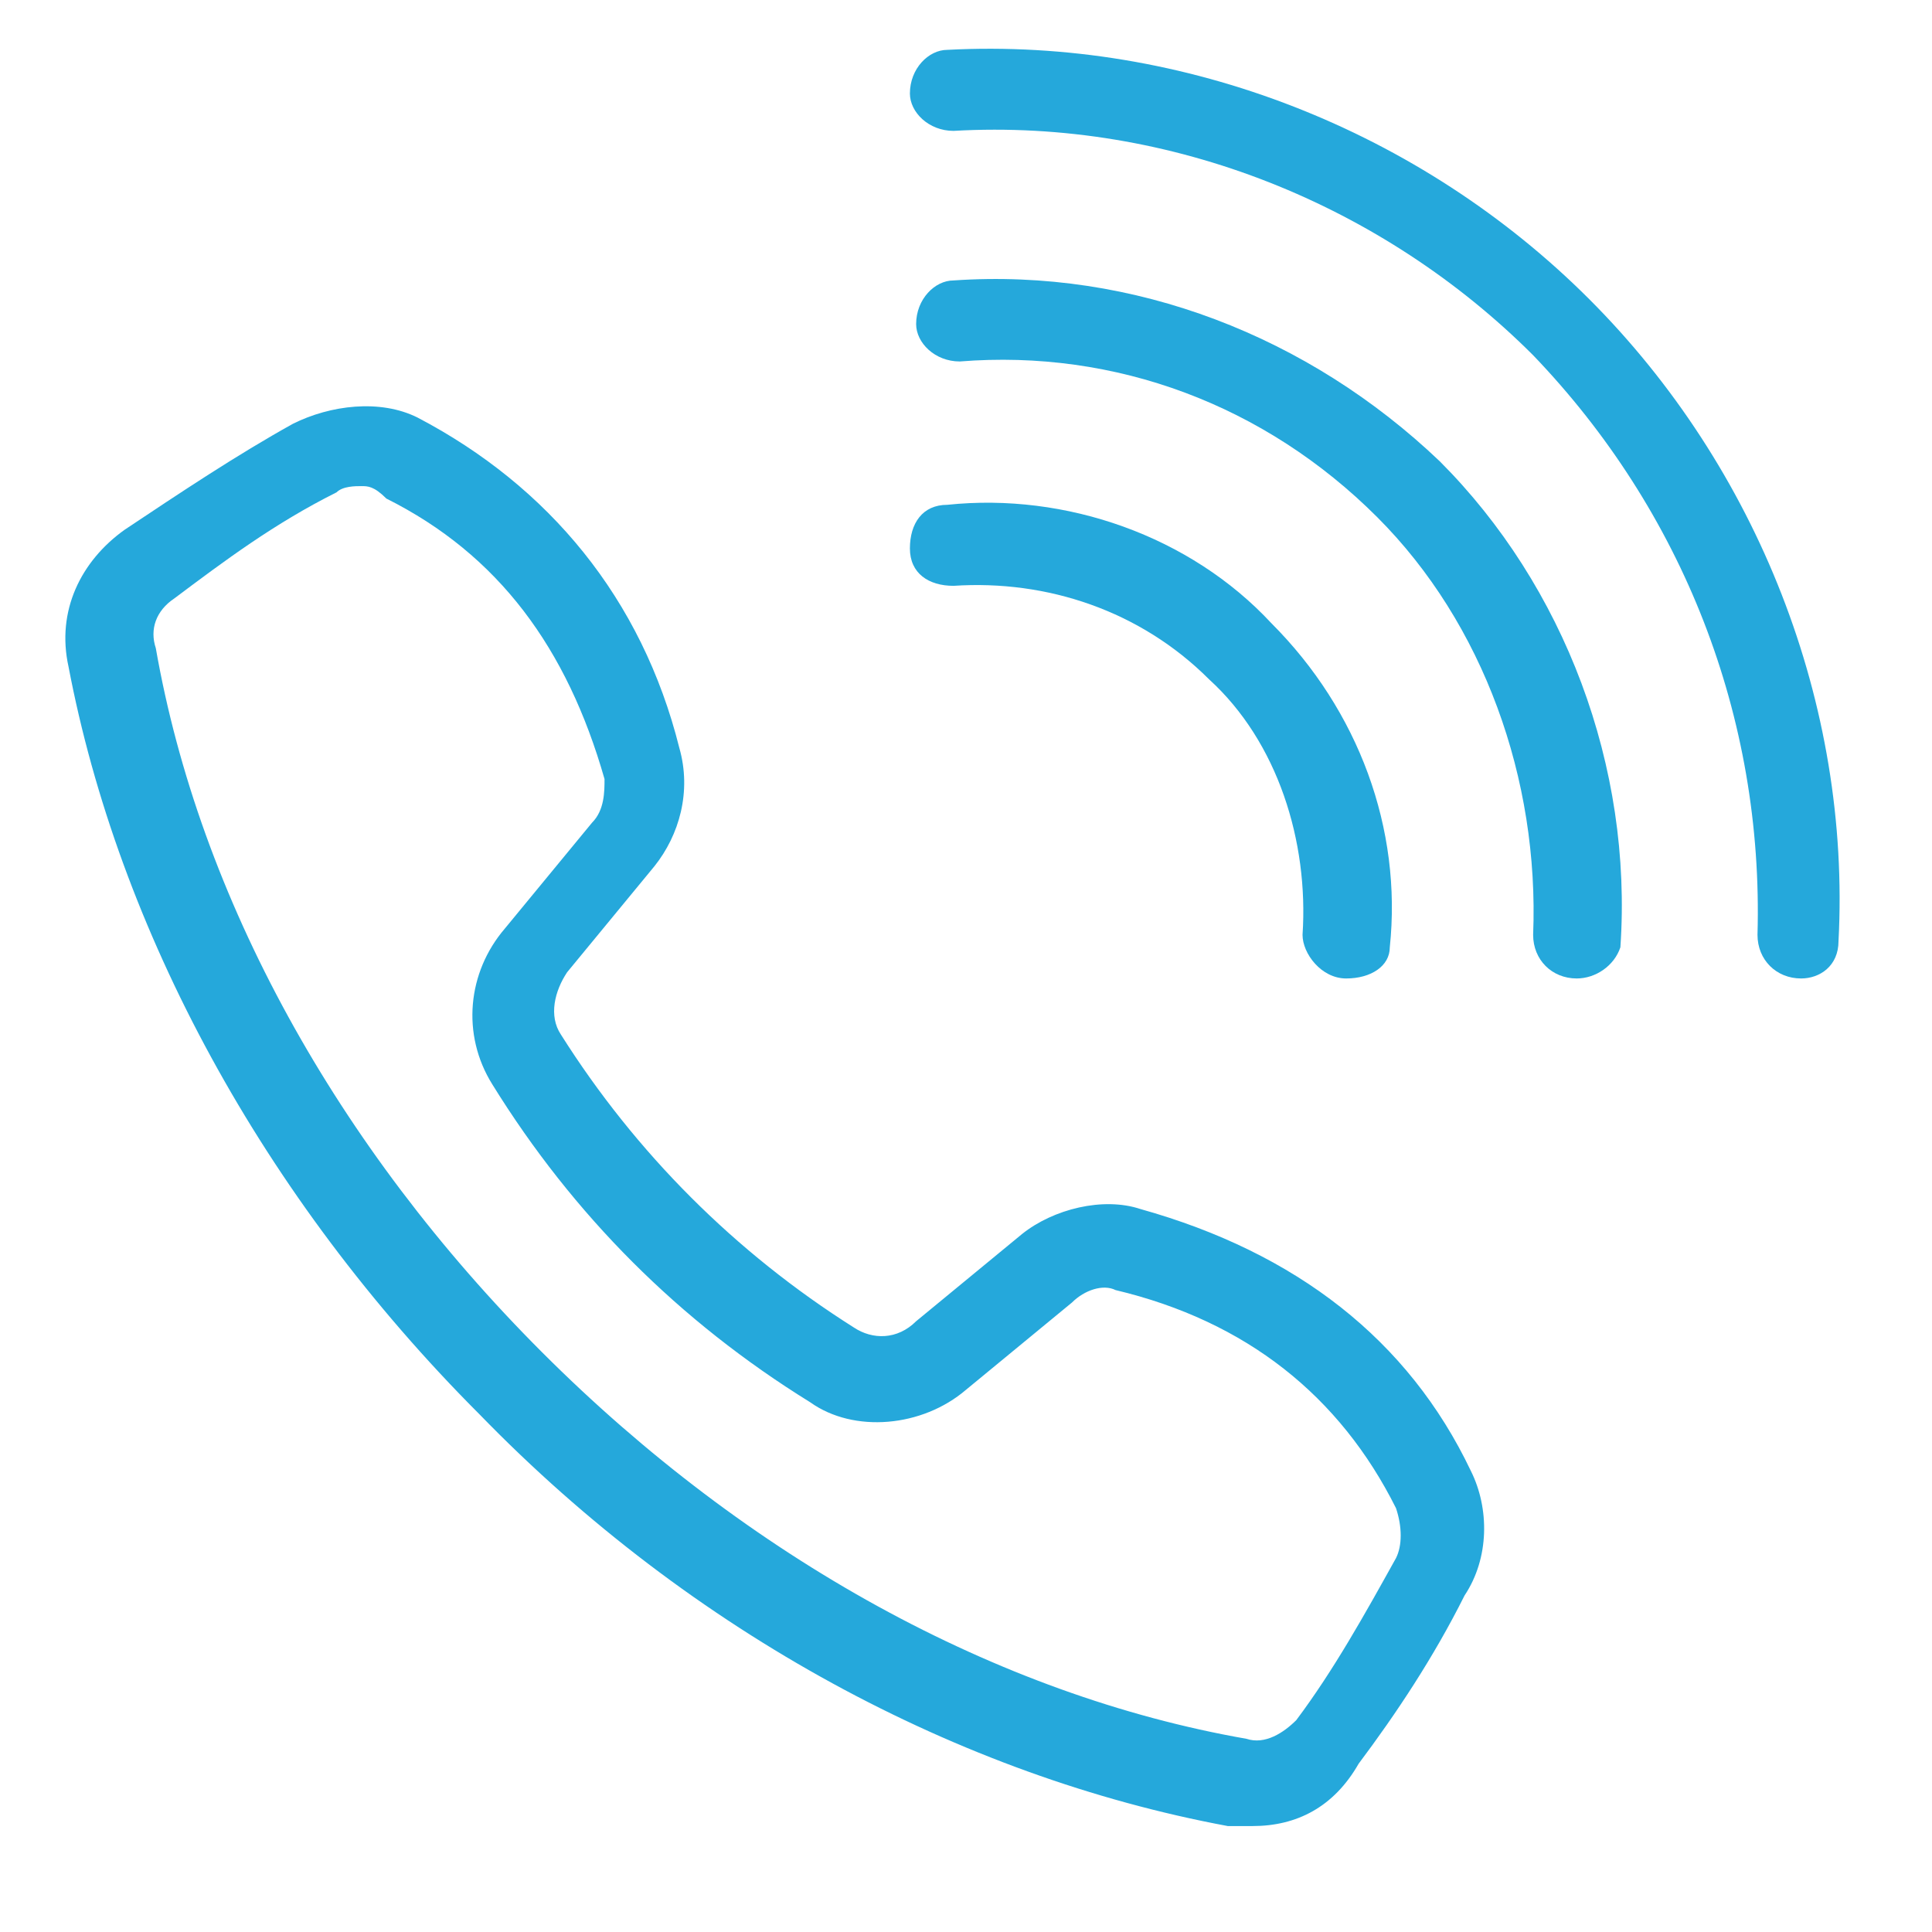
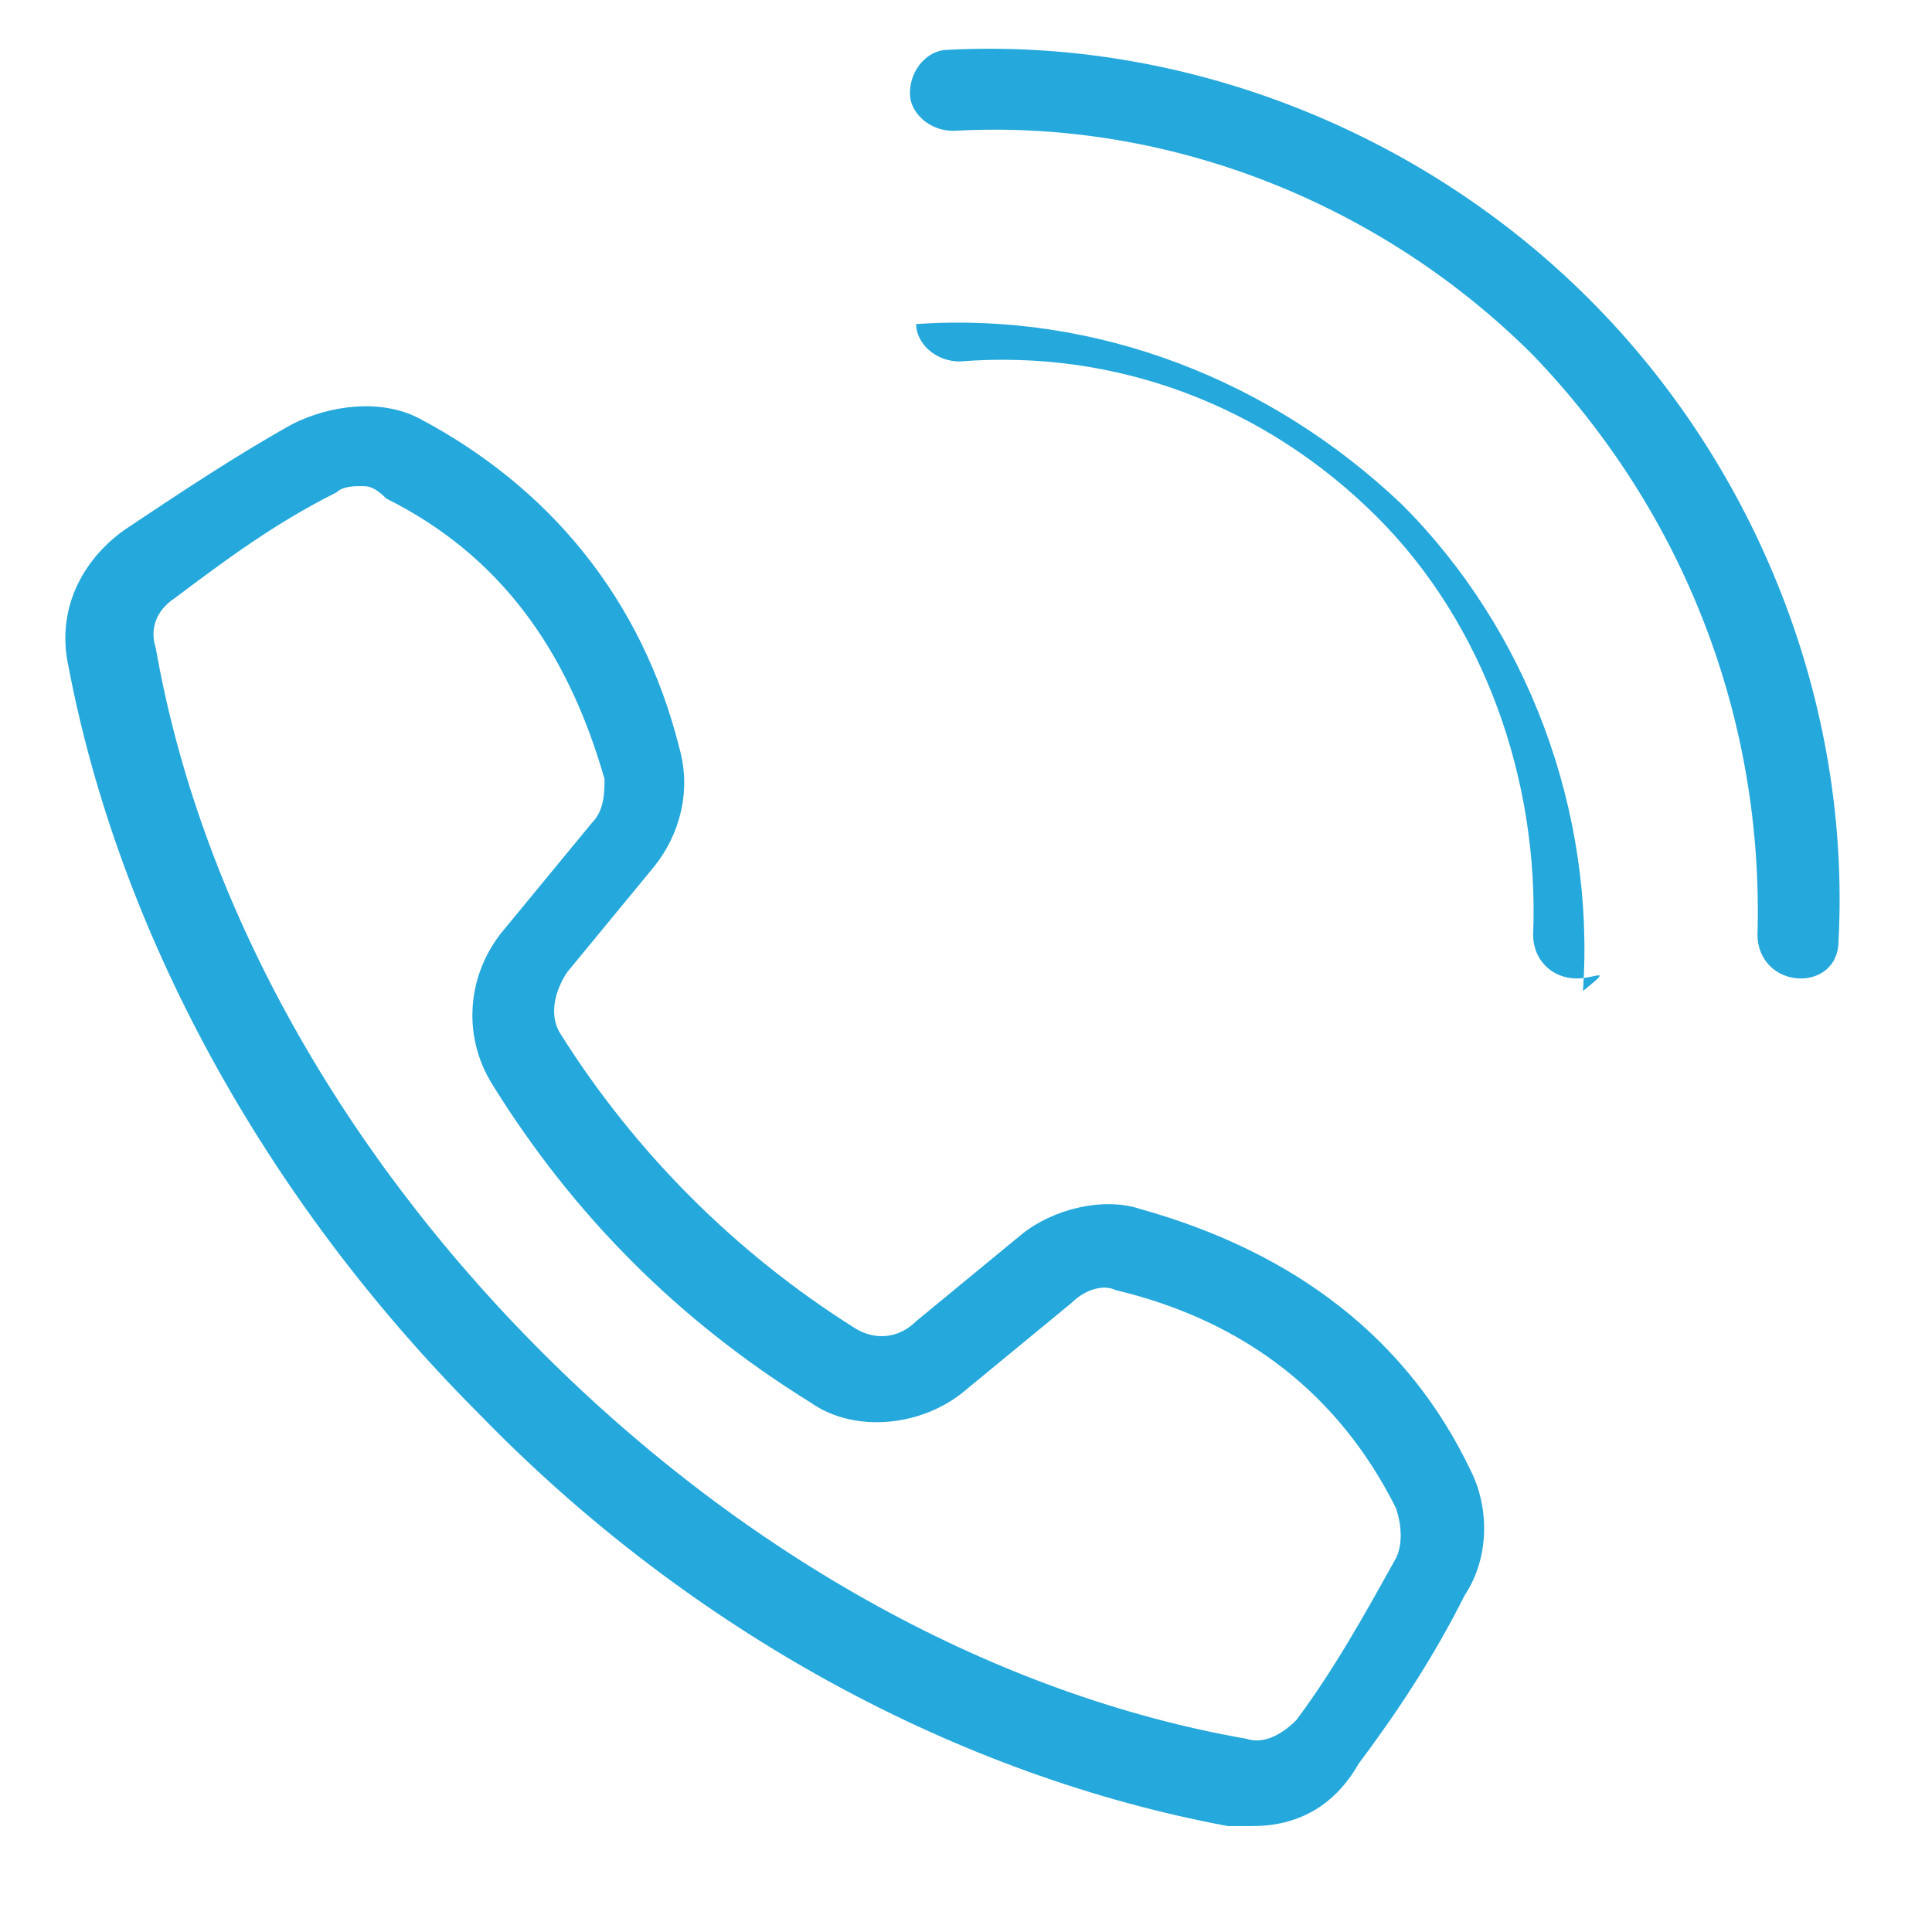
<svg xmlns="http://www.w3.org/2000/svg" xmlns:xlink="http://www.w3.org/1999/xlink" version="1.1" id="Capa_1" x="0px" y="0px" width="31px" height="31px" viewBox="0 0 31 31" style="enable-background:new 0 0 31 31;" xml:space="preserve">
  <style type="text/css">
	.st0{clip-path:url(#SVGID_2_);}
	.st1{fill:#25A8DB;}
</style>
  <g>
    <defs>
      <rect id="SVGID_1_" x="0.3" y="0" width="30" height="30" />
    </defs>
    <clipPath id="SVGID_2_">
      <use xlink:href="#SVGID_1_" style="overflow:visible;" />
    </clipPath>
    <g class="st0">
      <path class="st1" d="M20.1,29.3c-0.1,0-0.3,0-0.4,0c-4.3-0.8-8.6-3.1-12-6.6c-3.5-3.5-5.8-7.8-6.6-12C0.9,9.8,1.3,9,2,8.5    c0.9-0.6,1.8-1.2,2.7-1.7c0.6-0.3,1.4-0.4,2-0.1c2.1,1.1,3.6,2.9,4.2,5.3c0.2,0.7,0,1.4-0.4,1.9l-1.4,1.7c-0.2,0.3-0.3,0.7-0.1,1    c1.2,1.9,2.8,3.5,4.7,4.7c0.3,0.2,0.7,0.2,1-0.1l1.7-1.4c0.5-0.4,1.3-0.6,1.9-0.4c2.5,0.7,4.3,2.1,5.3,4.2c0.3,0.6,0.3,1.4-0.1,2    c-0.5,1-1.1,1.9-1.7,2.7C21.4,29,20.8,29.3,20.1,29.3z M5.8,7.8c-0.1,0-0.3,0-0.4,0.1C4.4,8.4,3.6,9,2.8,9.6    c-0.3,0.2-0.4,0.5-0.3,0.8c0.7,4,2.9,8,6.2,11.3c3.3,3.3,7.3,5.5,11.3,6.2c0.3,0.1,0.6-0.1,0.8-0.3c0.6-0.8,1.1-1.7,1.6-2.6    c0.1-0.2,0.1-0.5,0-0.8c-0.9-1.8-2.4-3-4.5-3.5c-0.2-0.1-0.5,0-0.7,0.2l-1.7,1.4c-0.7,0.6-1.8,0.7-2.5,0.2c-2.1-1.3-3.8-3-5.1-5.1    c-0.5-0.8-0.4-1.8,0.2-2.5l1.4-1.7c0.2-0.2,0.2-0.5,0.2-0.7c-0.6-2.1-1.7-3.6-3.5-4.5C6,7.8,5.9,7.8,5.8,7.8z" />
      <path class="st1" d="M28.9,15.7C28.9,15.7,28.8,15.7,28.9,15.7c-0.4,0-0.7-0.3-0.7-0.7c0.1-3.5-1.2-6.8-3.6-9.3    c-2.4-2.4-5.8-3.8-9.3-3.6c-0.4,0-0.7-0.3-0.7-0.6c0-0.4,0.3-0.7,0.6-0.7c3.8-0.2,7.6,1.3,10.3,4c2.7,2.7,4.2,6.5,4,10.3    C29.5,15.5,29.2,15.7,28.9,15.7z" />
-       <path class="st1" d="M25.3,15.7C25.2,15.7,25.2,15.7,25.3,15.7c-0.4,0-0.7-0.3-0.7-0.7c0.1-2.5-0.8-5-2.5-6.7    c-1.8-1.8-4.2-2.7-6.7-2.5c-0.4,0-0.7-0.3-0.7-0.6c0-0.4,0.3-0.7,0.6-0.7c2.9-0.2,5.7,0.9,7.8,2.9c2,2,3.1,4.9,2.9,7.8    C25.9,15.5,25.6,15.7,25.3,15.7z" />
-       <path class="st1" d="M21.6,15.7C21.6,15.7,21.6,15.7,21.6,15.7c-0.4,0-0.7-0.4-0.7-0.7c0.1-1.5-0.4-3.1-1.5-4.1    c-1.1-1.1-2.6-1.6-4.1-1.5c-0.4,0-0.7-0.2-0.7-0.6c0-0.4,0.2-0.7,0.6-0.7c1.9-0.2,3.9,0.5,5.2,1.9c1.4,1.4,2.1,3.3,1.9,5.2    C22.3,15.5,22,15.7,21.6,15.7z" />
+       <path class="st1" d="M25.3,15.7C25.2,15.7,25.2,15.7,25.3,15.7c-0.4,0-0.7-0.3-0.7-0.7c0.1-2.5-0.8-5-2.5-6.7    c-1.8-1.8-4.2-2.7-6.7-2.5c-0.4,0-0.7-0.3-0.7-0.6c2.9-0.2,5.7,0.9,7.8,2.9c2,2,3.1,4.9,2.9,7.8    C25.9,15.5,25.6,15.7,25.3,15.7z" />
    </g>
  </g>
</svg>